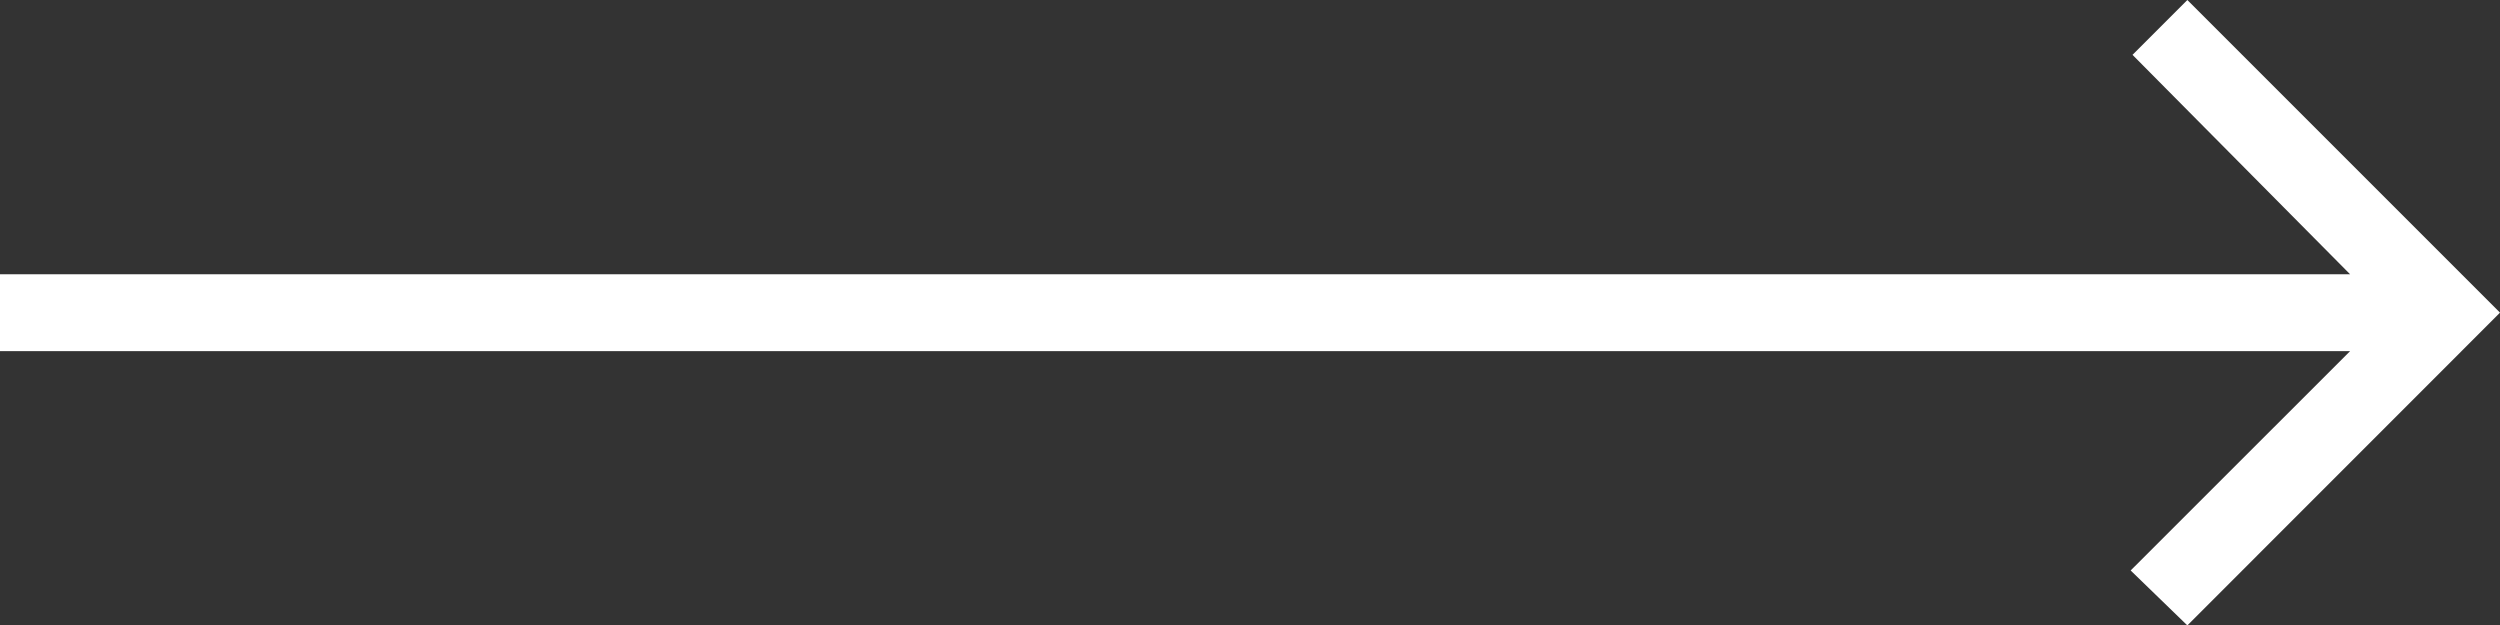
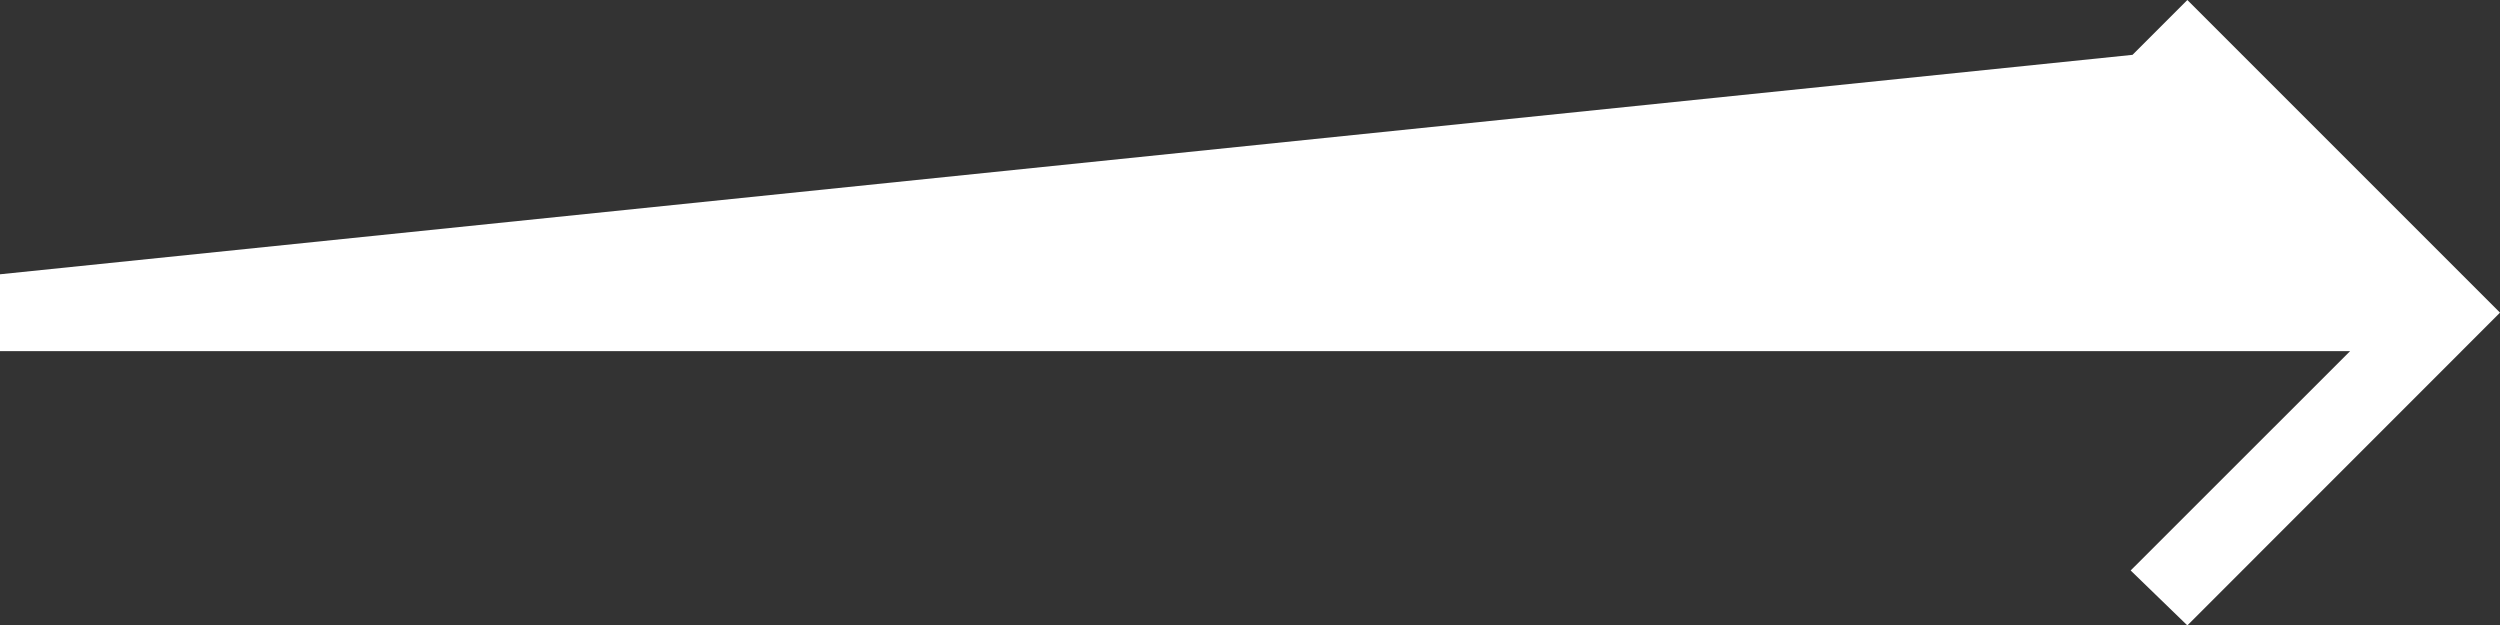
<svg xmlns="http://www.w3.org/2000/svg" id="Layer_1" data-name="Layer 1" width="243" height="60.79" viewBox="0 0 243 60.79">
  <rect x="0" y="0" width="243" height="60.79" fill="#333333" stroke="none" />
  <defs>
    <style>
      .cls-1 {
        fill: #fff;
      }
    </style>
  </defs>
  <title>arrow</title>
-   <path class="cls-1" d="M0,34.13V26.66H228.43L207.28,5.33,212.61,0,243,30.39l-30.39,30.4-5.51-5.34,21.33-21.32Z" />
+   <path class="cls-1" d="M0,34.13V26.66L207.28,5.33,212.61,0,243,30.39l-30.39,30.4-5.51-5.34,21.33-21.32Z" />
</svg>